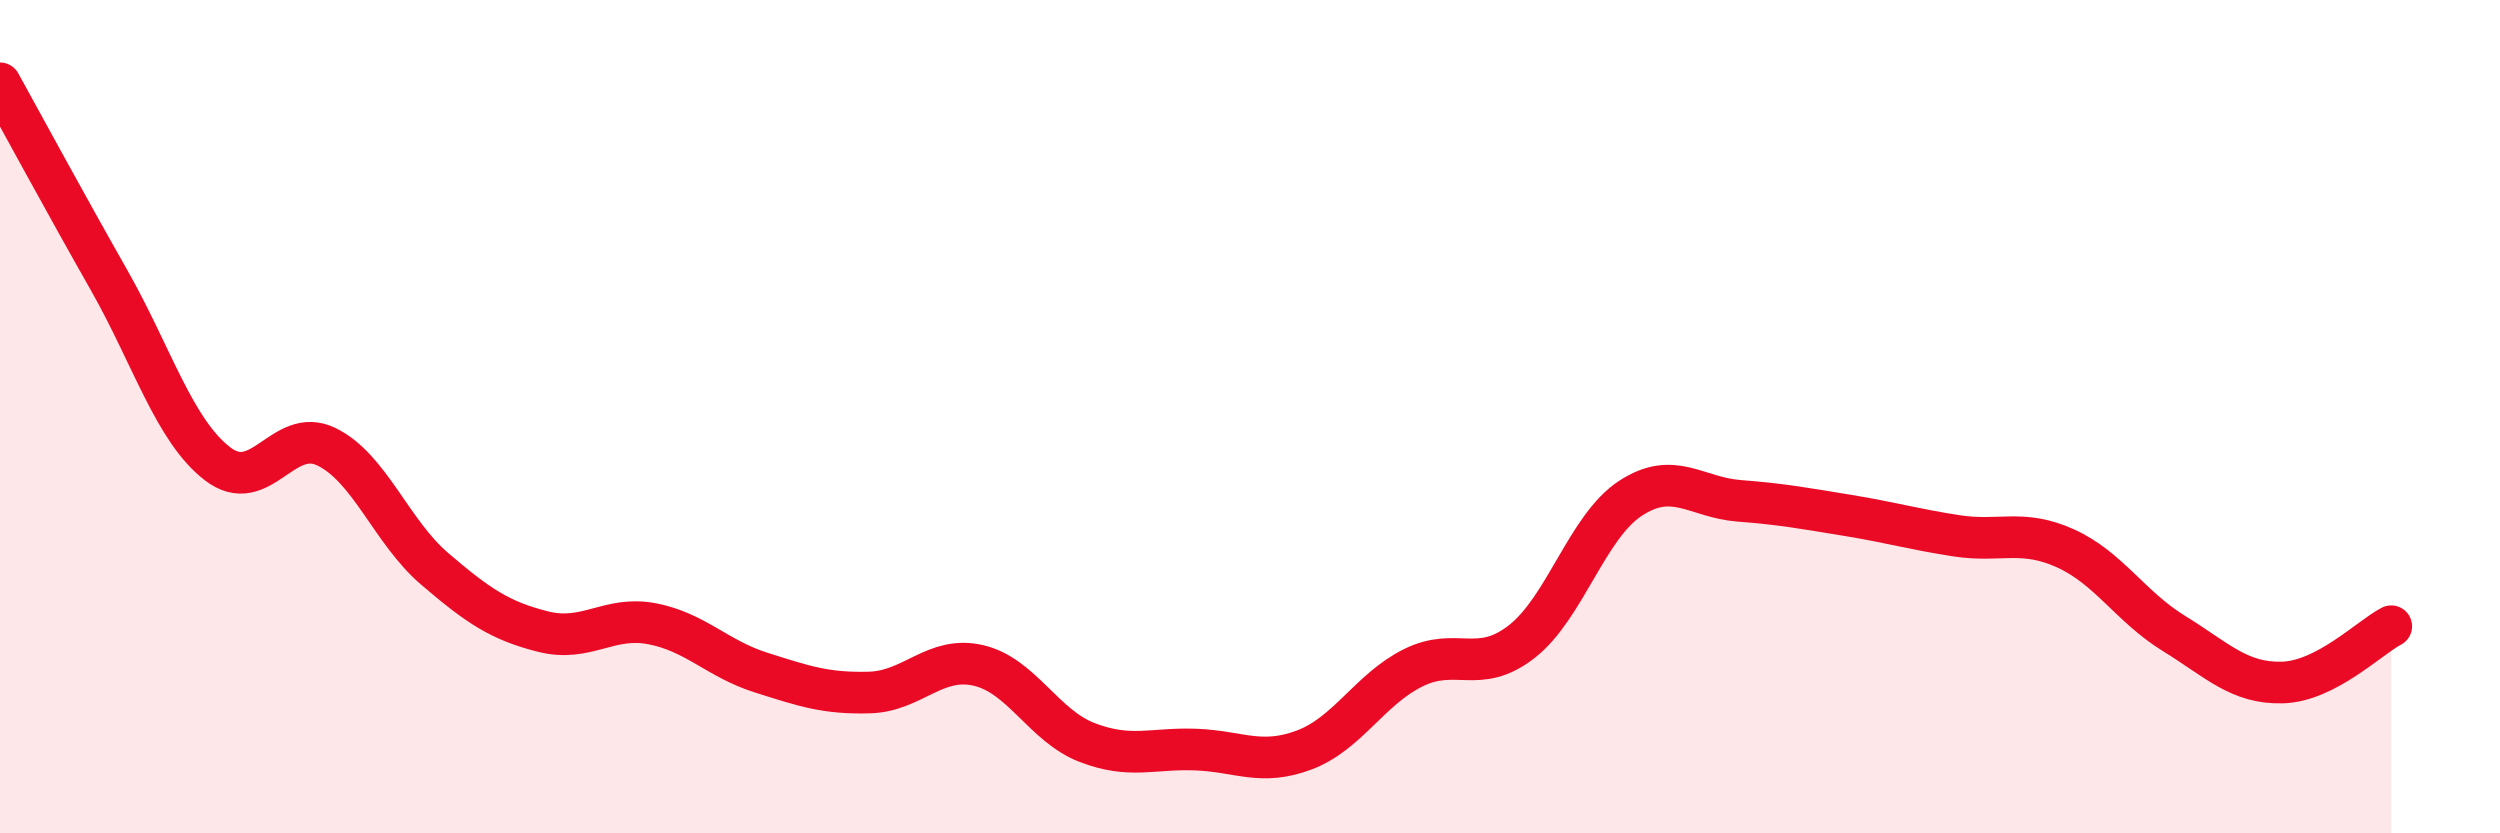
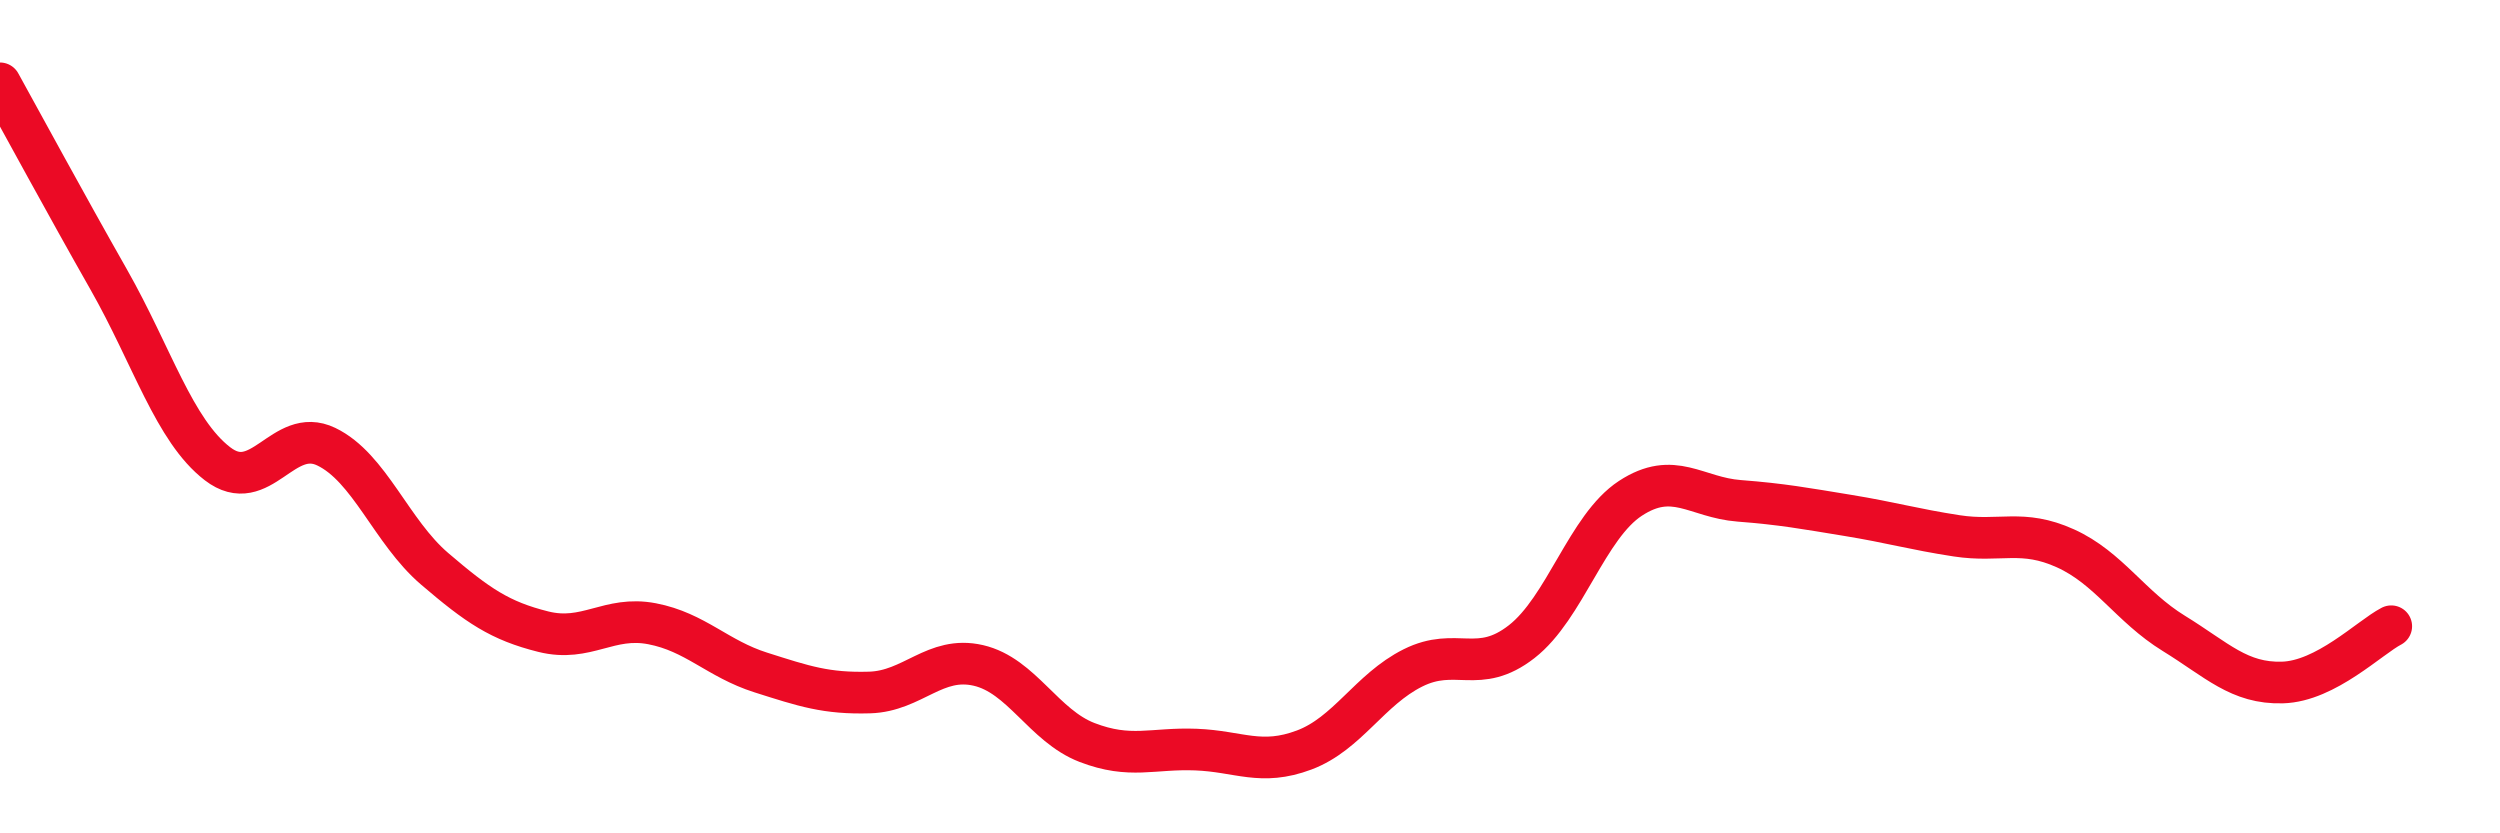
<svg xmlns="http://www.w3.org/2000/svg" width="60" height="20" viewBox="0 0 60 20">
-   <path d="M 0,2 C 0.52,2.94 1.57,4.88 2.61,6.71 C 3.65,8.54 4.18,10.33 5.22,11.13 C 6.26,11.93 6.79,10.22 7.83,10.72 C 8.87,11.22 9.39,12.76 10.43,13.65 C 11.47,14.54 12,14.9 13.04,15.16 C 14.08,15.42 14.61,14.77 15.65,14.97 C 16.69,15.17 17.22,15.81 18.26,16.14 C 19.3,16.47 19.83,16.65 20.87,16.62 C 21.91,16.59 22.44,15.73 23.48,15.97 C 24.52,16.21 25.05,17.42 26.09,17.82 C 27.13,18.22 27.66,17.95 28.7,17.99 C 29.74,18.03 30.26,18.39 31.3,18 C 32.34,17.61 32.87,16.55 33.91,16.03 C 34.95,15.51 35.48,16.21 36.52,15.4 C 37.56,14.59 38.09,12.64 39.13,11.96 C 40.17,11.28 40.7,11.94 41.74,12.02 C 42.78,12.1 43.31,12.2 44.35,12.37 C 45.39,12.54 45.92,12.7 46.96,12.86 C 48,13.02 48.53,12.69 49.57,13.16 C 50.61,13.63 51.13,14.56 52.17,15.2 C 53.21,15.84 53.74,16.41 54.78,16.38 C 55.82,16.35 56.87,15.3 57.39,15.03L57.39 20L0 20Z" fill="#EB0A25" opacity="0.1" stroke-linecap="round" stroke-linejoin="round" />
  <path d="M 0,2 C 0.52,2.94 1.57,4.88 2.61,6.71 C 3.65,8.54 4.18,10.33 5.22,11.13 C 6.26,11.93 6.79,10.22 7.83,10.72 C 8.87,11.22 9.39,12.76 10.43,13.65 C 11.47,14.54 12,14.9 13.04,15.16 C 14.08,15.42 14.61,14.77 15.65,14.97 C 16.69,15.17 17.22,15.81 18.26,16.14 C 19.3,16.47 19.83,16.65 20.87,16.62 C 21.91,16.59 22.44,15.73 23.48,15.97 C 24.52,16.21 25.05,17.42 26.09,17.82 C 27.13,18.22 27.66,17.95 28.7,17.99 C 29.74,18.03 30.26,18.39 31.3,18 C 32.34,17.61 32.87,16.55 33.91,16.03 C 34.95,15.51 35.48,16.21 36.52,15.4 C 37.56,14.59 38.09,12.64 39.13,11.96 C 40.17,11.28 40.7,11.94 41.74,12.02 C 42.78,12.1 43.31,12.2 44.35,12.37 C 45.39,12.54 45.92,12.7 46.96,12.86 C 48,13.02 48.53,12.69 49.57,13.16 C 50.61,13.63 51.13,14.56 52.17,15.2 C 53.21,15.84 53.74,16.41 54.78,16.38 C 55.82,16.35 56.87,15.3 57.39,15.03" stroke="#EB0A25" stroke-width="1" fill="none" stroke-linecap="round" stroke-linejoin="round" />
</svg>